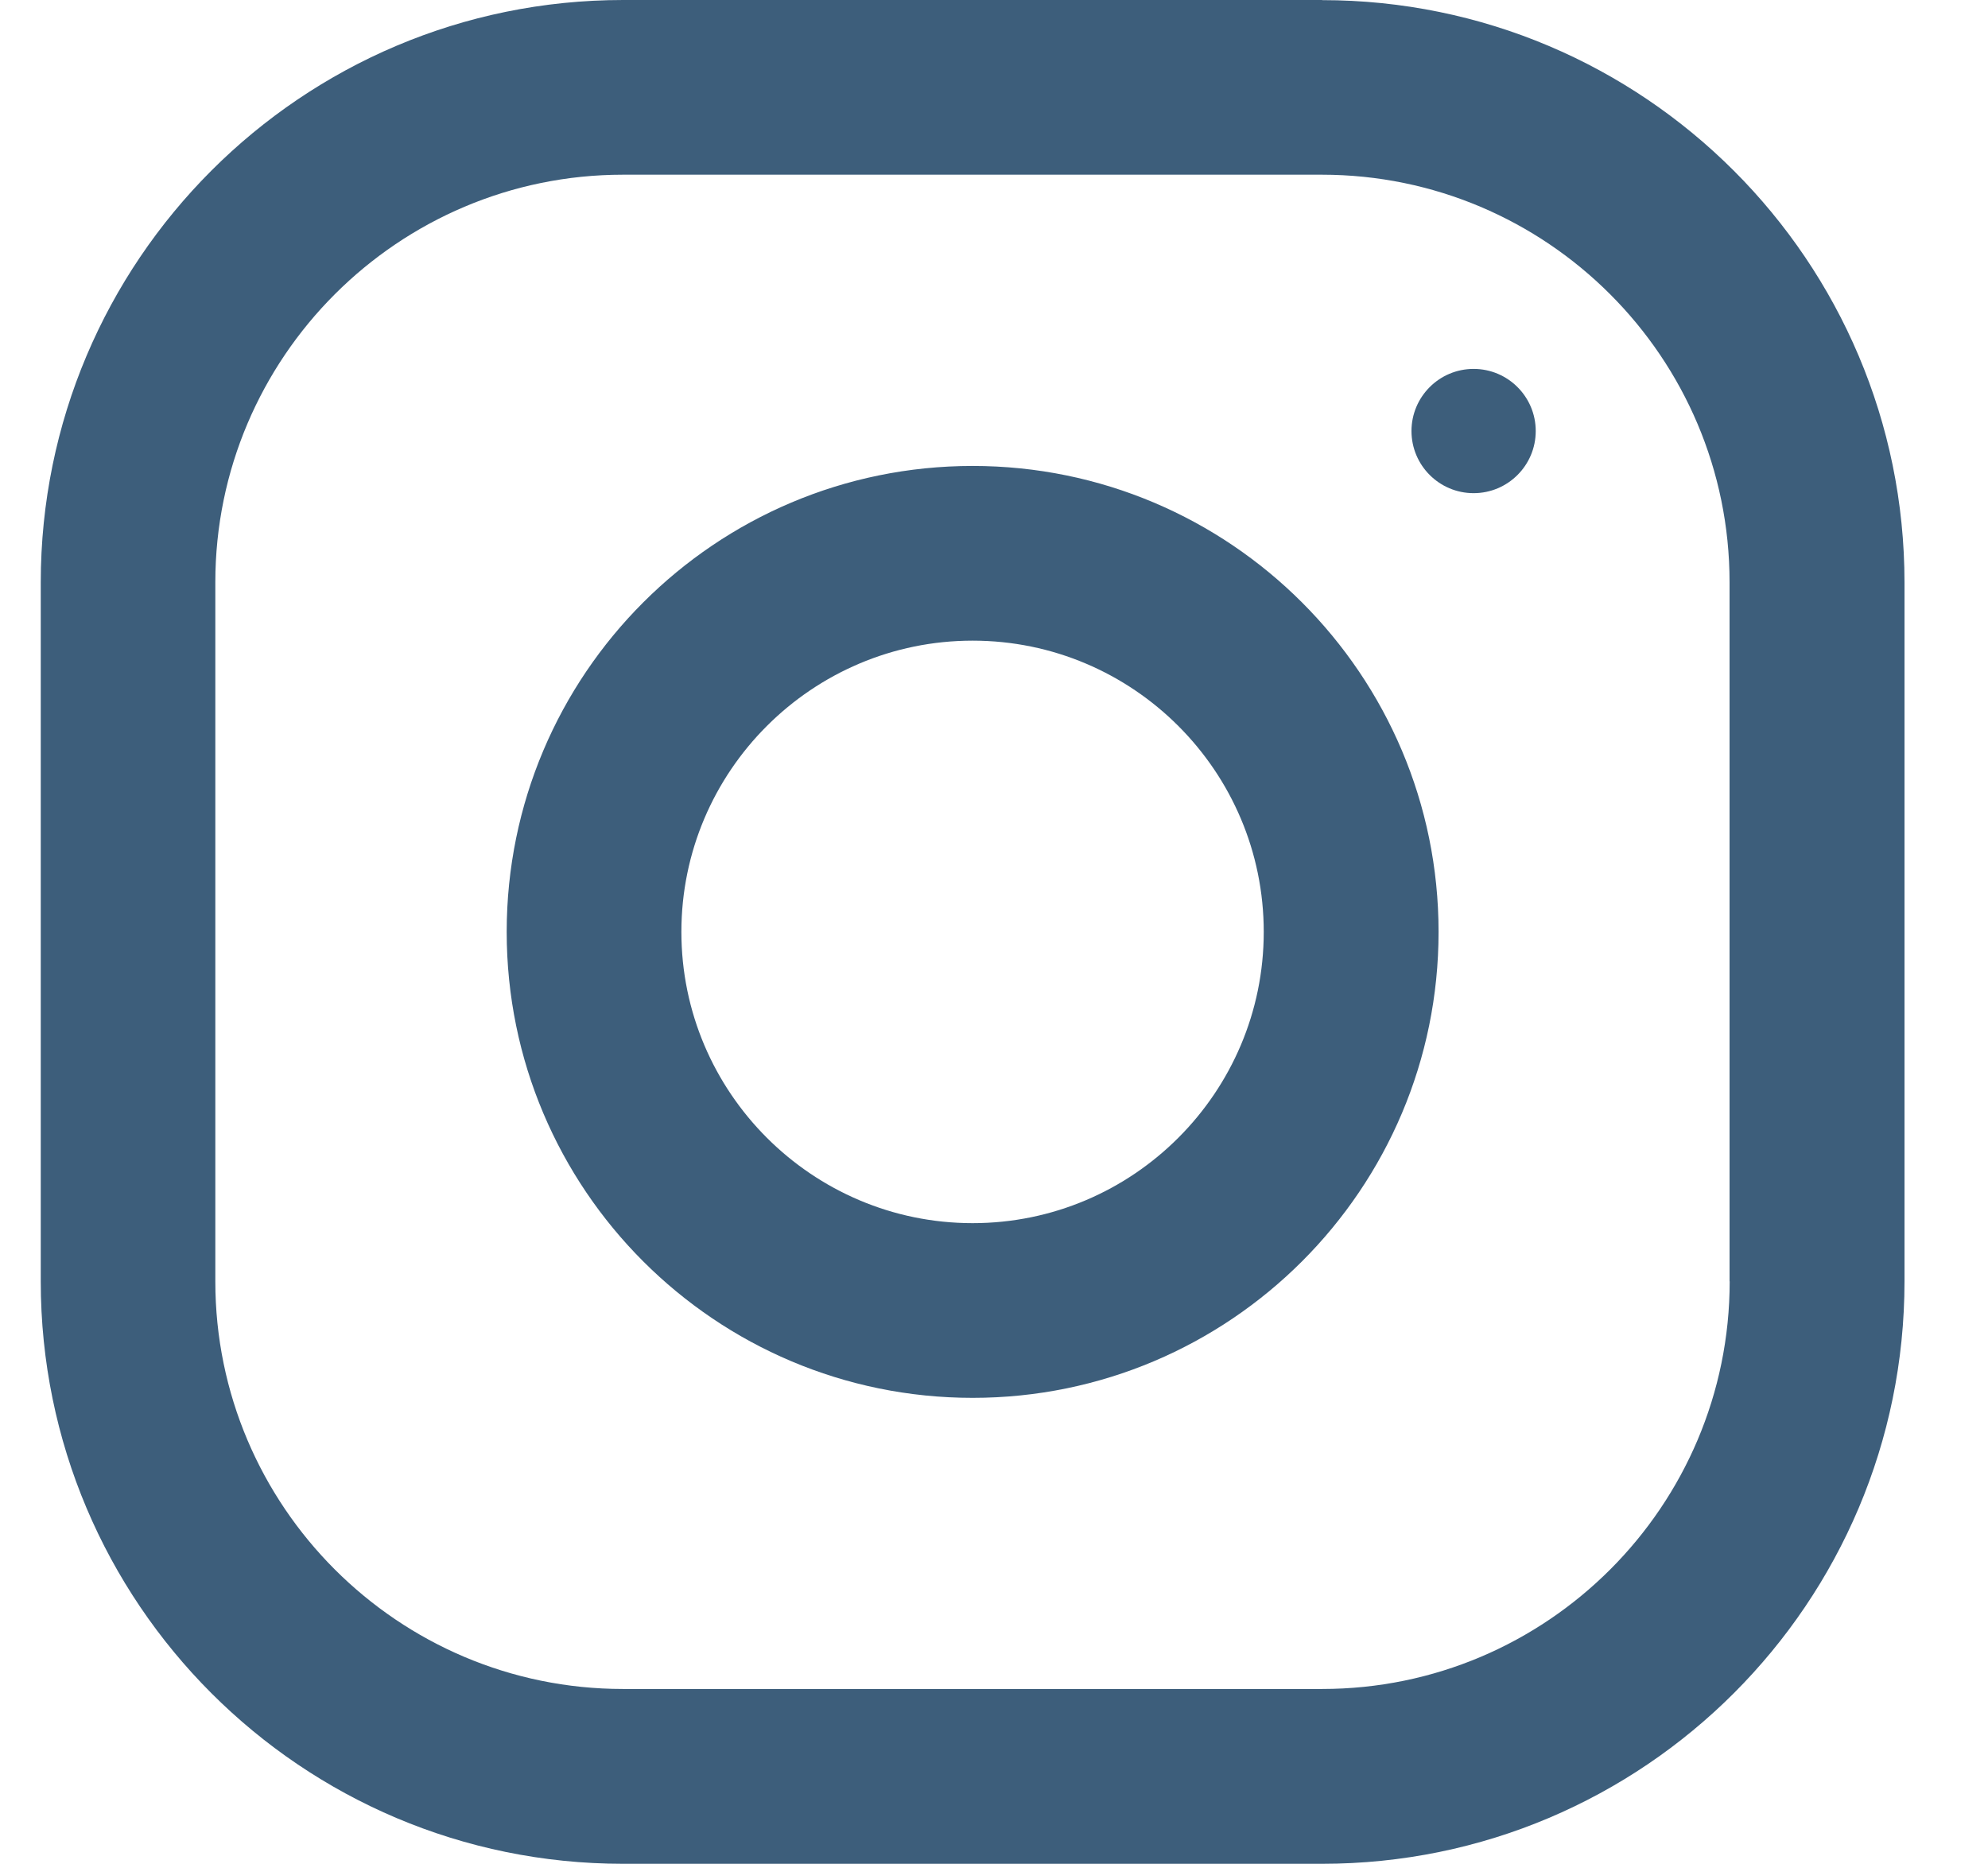
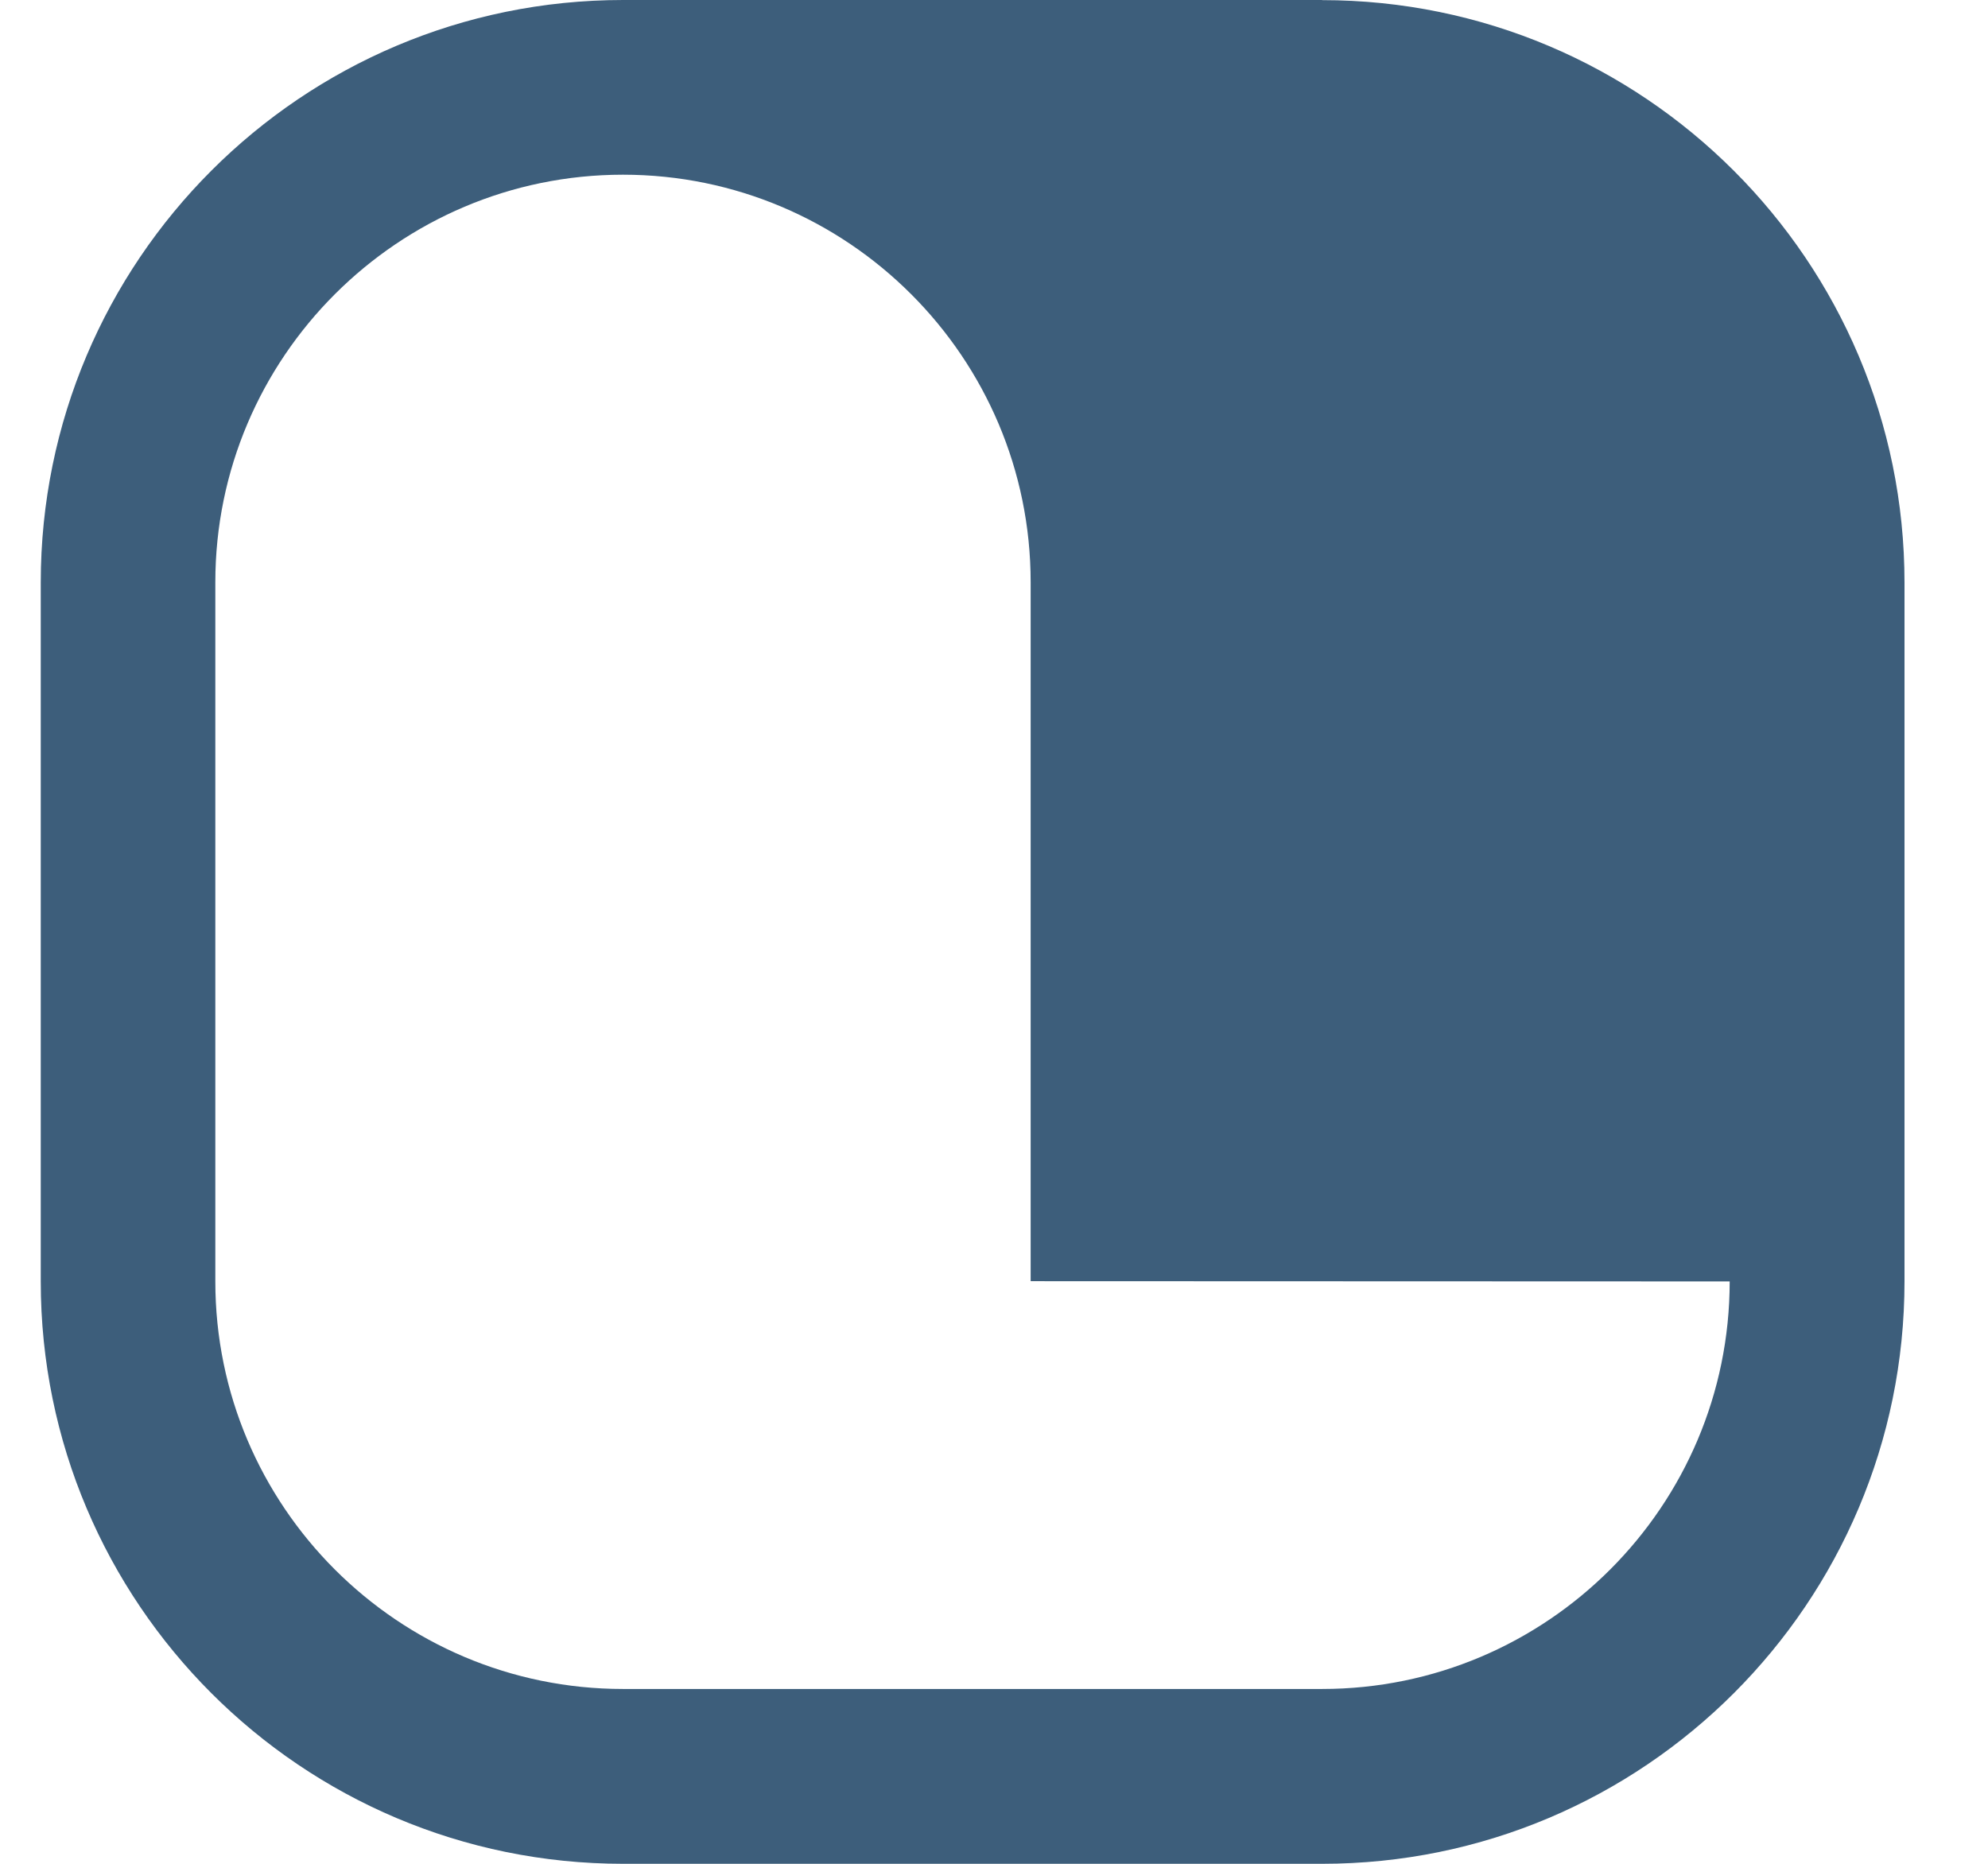
<svg xmlns="http://www.w3.org/2000/svg" width="16" height="15" fill="none" viewBox="0 0 16 15">
-   <path fill="#3D5E7B" d="M10.64 0H5.015C2.427 0 .328 2.1.328 4.688v5.625C.328 12.9 2.427 15 5.015 15h5.625c2.589 0 4.688-2.1 4.688-4.688V4.689c0-2.589-2.1-4.688-4.688-4.688zm3.281 10.313c0 1.809-1.471 3.28-3.28 3.28H5.014c-1.81 0-3.281-1.471-3.281-3.28V4.686c0-1.809 1.472-3.28 3.281-3.28h5.625c1.81 0 3.281 1.471 3.281 3.28v5.625z" />
-   <path fill="#3D5E7B" d="M7.828 3.75c-2.071 0-3.75 1.68-3.75 3.75 0 2.07 1.679 3.75 3.75 3.75 2.07 0 3.75-1.68 3.75-3.75 0-2.07-1.68-3.75-3.75-3.75zm0 6.094c-1.292 0-2.344-1.052-2.344-2.344 0-1.293 1.052-2.344 2.344-2.344 1.292 0 2.343 1.051 2.343 2.344 0 1.292-1.051 2.344-2.343 2.344zM11.86 3.969c.276 0 .5-.224.5-.5s-.224-.5-.5-.5-.5.224-.5.5.224.5.5.5z" />
+   <path fill="#3D5E7B" d="M10.64 0H5.015C2.427 0 .328 2.1.328 4.688v5.625C.328 12.9 2.427 15 5.015 15h5.625c2.589 0 4.688-2.1 4.688-4.688V4.689c0-2.589-2.1-4.688-4.688-4.688zm3.281 10.313c0 1.809-1.471 3.28-3.28 3.28H5.014c-1.81 0-3.281-1.471-3.281-3.28V4.686c0-1.809 1.472-3.28 3.281-3.28c1.81 0 3.281 1.471 3.281 3.28v5.625z" />
</svg>